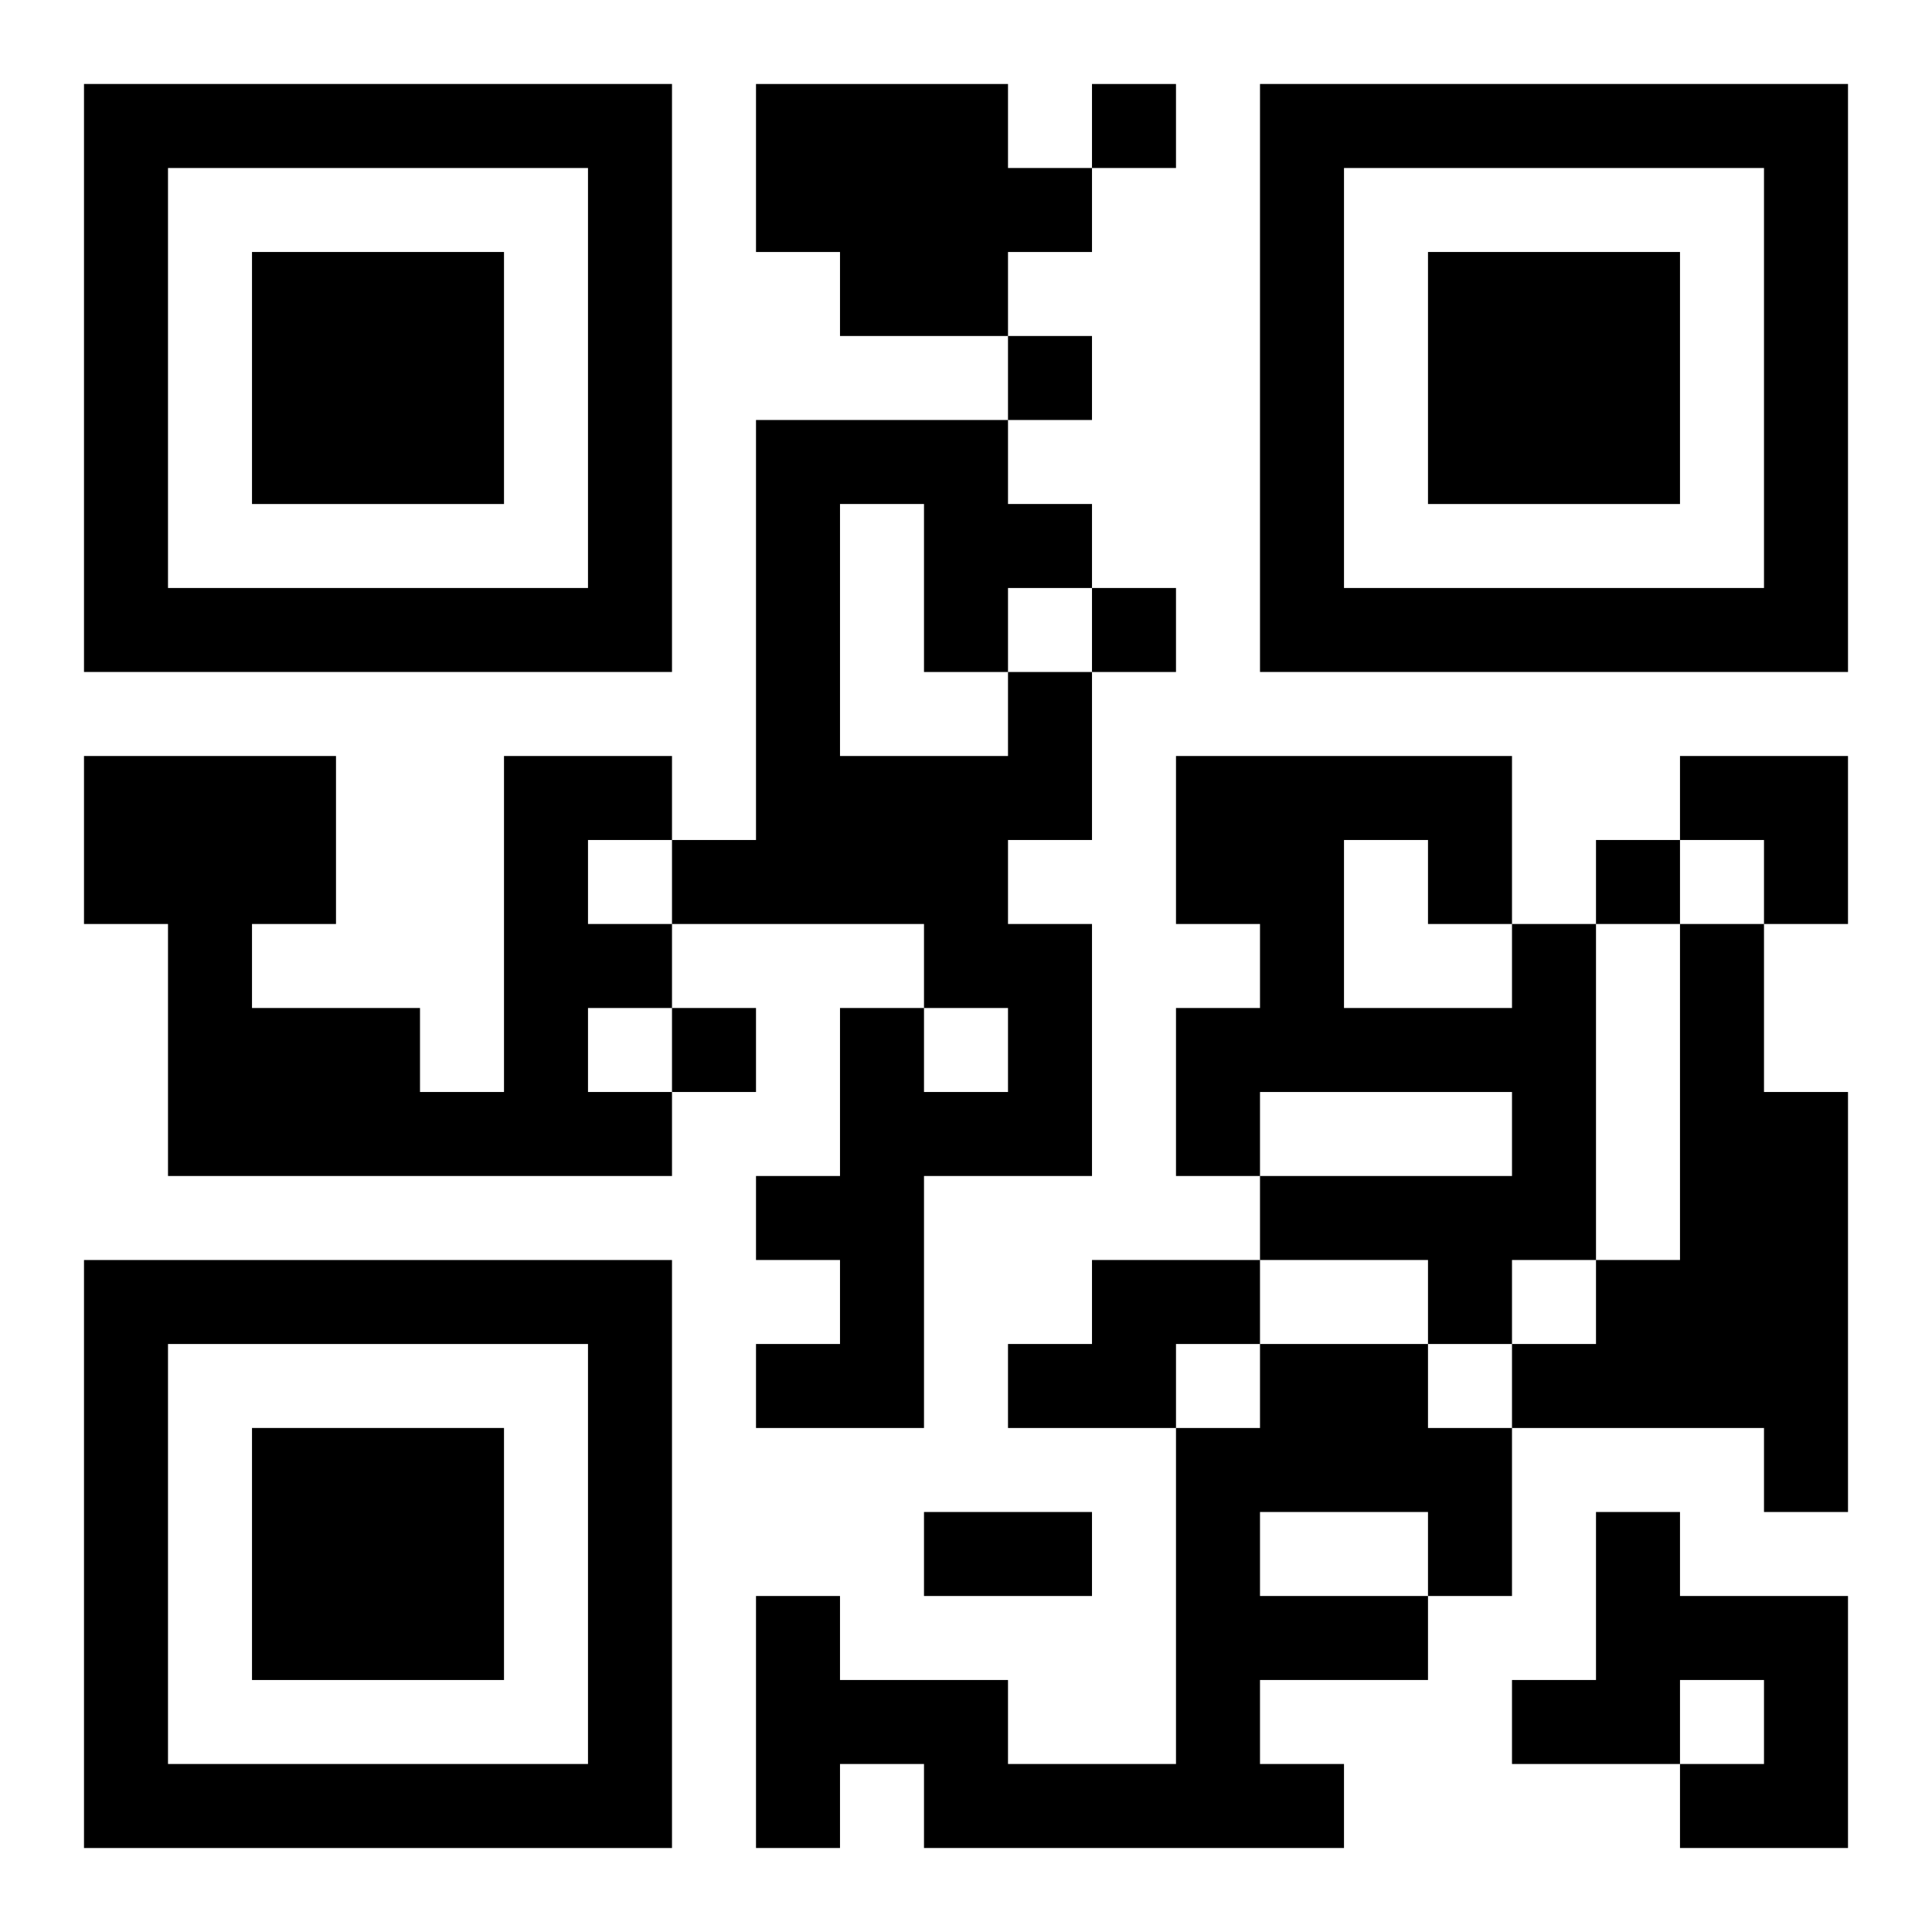
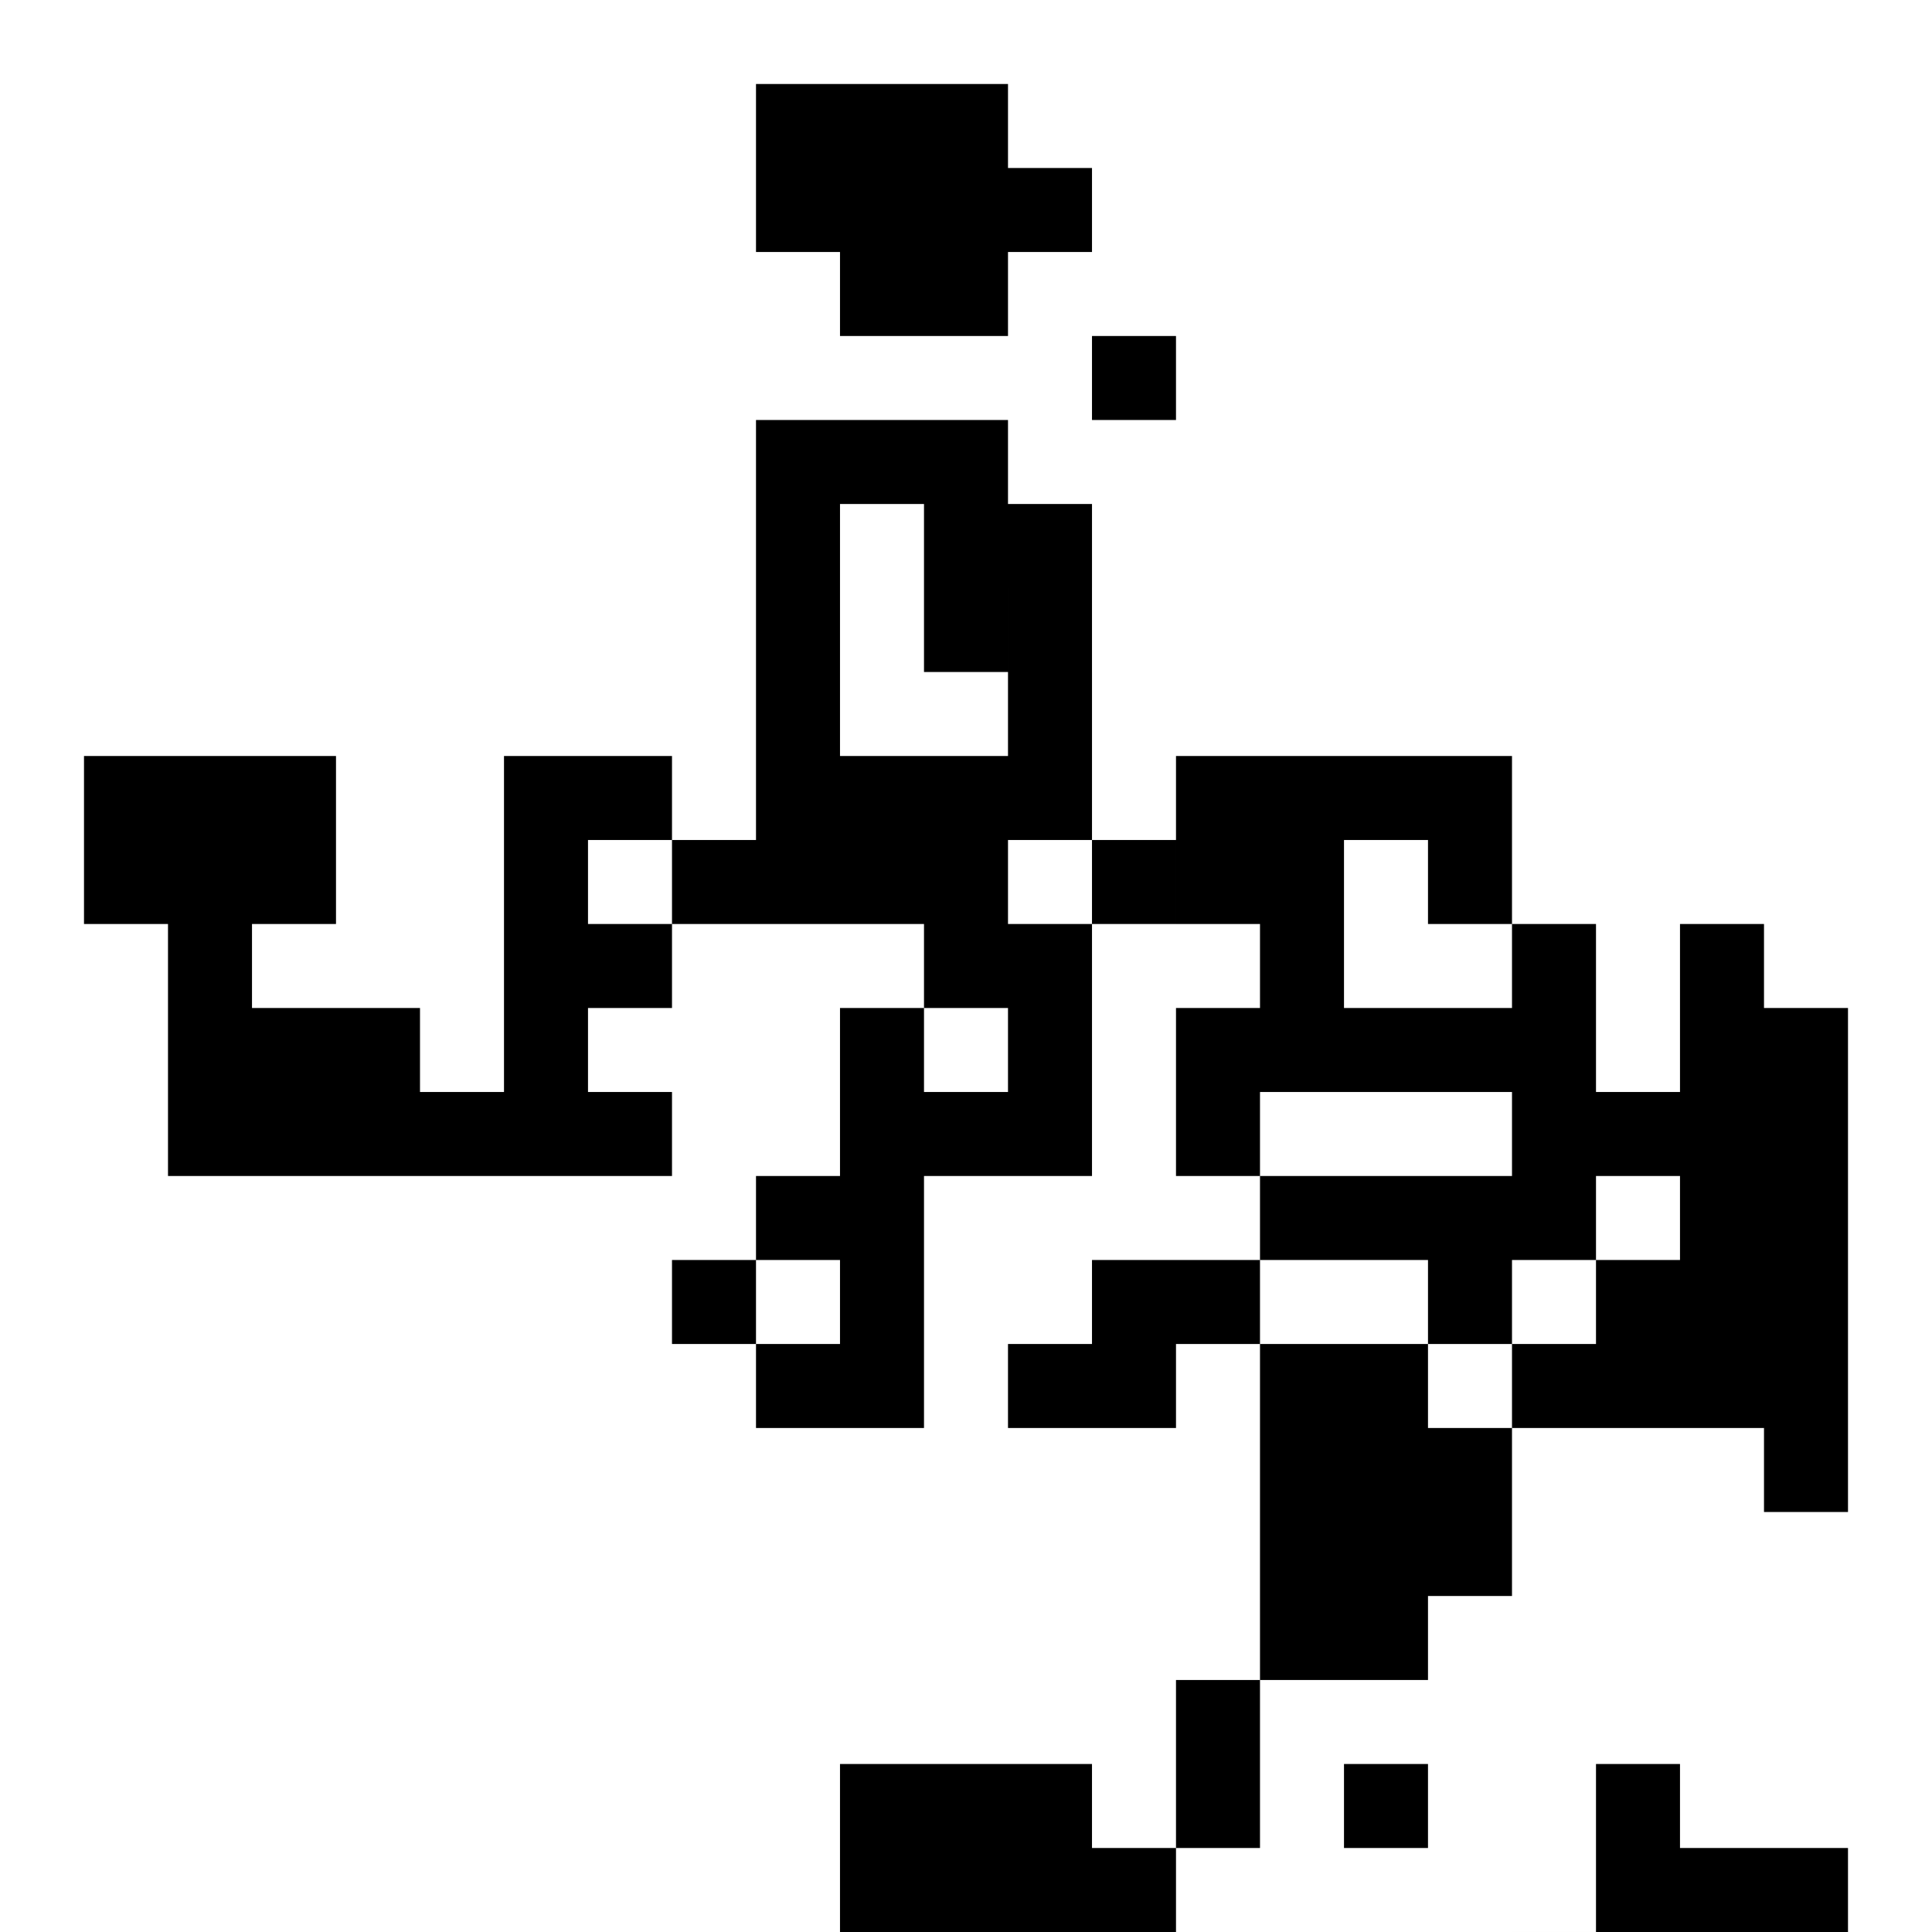
<svg xmlns="http://www.w3.org/2000/svg" xmlns:xlink="http://www.w3.org/1999/xlink" width="250" height="250" baseProfile="full" version="1.1" viewBox="-1 -1 23 23">
  <symbol id="a">
-     <path d="m0 7v7h7v-7h-7zm1 1h5v5h-5v-5zm1 1v3h3v-3h-3z" />
-   </symbol>
+     </symbol>
  <use y="-7" xlink:href="#a" />
  <use y="7" xlink:href="#a" />
  <use x="14" y="-7" xlink:href="#a" />
-   <path d="m8 0h3v1h1v1h-1v1h-2v-1h-1v-2m3 7h1v2h-1v1h1v3h-2v3h-2v-1h1v-1h-1v-1h1v-2h1v1h1v-1h-1v-1h-3v-1h1v-5h3v1h1v1h-1v1m-2-2v3h2v-1h-1v-2h-1m-4 3h2v1h-1v1h1v1h-1v1h1v1h-6v-3h-1v-2h3v2h-1v1h2v1h1v-4m12 2h1v4h-1v1h-1v-1h-2v-1h3v-1h-3v1h-1v-2h1v-1h-1v-2h4v2m-2-1v2h2v-1h-1v-1h-1m4 1h1v2h1v5h-1v-1h-3v-1h1v-1h1v-4m-7 4h2v1h-1v1h-2v-1h1v-1m2 1h2v1h1v2h-1v1h-2v1h1v1h-5v-1h-1v1h-1v-3h1v1h2v1h2v-4h1v-1m0 2v1h2v-1h-2m4 0h1v1h2v3h-2v-1h1v-1h-1v1h-2v-1h1v-2m-6-17v1h1v-1h-1m-1 3v1h1v-1h-1m1 3v1h1v-1h-1m6 3v1h1v-1h-1m-11 2v1h1v-1h-1m3 6h2v1h-2v-1m9-9h2v2h-1v-1h-1z" />
+   <path d="m8 0h3v1h1v1h-1v1h-2v-1h-1v-2m3 7h1v2h-1v1h1v3h-2v3h-2v-1h1v-1h-1v-1h1v-2h1v1h1v-1h-1v-1h-3v-1h1v-5h3v1h1v1h-1v1m-2-2v3h2v-1h-1v-2h-1m-4 3h2v1h-1v1h1v1h-1v1h1v1h-6v-3h-1v-2h3v2h-1v1h2v1h1v-4m12 2h1v4h-1v1h-1v-1h-2v-1h3v-1h-3v1h-1v-2h1v-1h-1v-2h4v2m-2-1v2h2v-1h-1v-1h-1m4 1h1v2h1v5h-1v-1h-3v-1h1v-1h1v-4m-7 4h2v1h-1v1h-2v-1h1v-1m2 1h2v1h1v2h-1v1h-2v1h1v1h-5v-1h-1v1h-1h1v1h2v1h2v-4h1v-1m0 2v1h2v-1h-2m4 0h1v1h2v3h-2v-1h1v-1h-1v1h-2v-1h1v-2m-6-17v1h1v-1h-1m-1 3v1h1v-1h-1m1 3v1h1v-1h-1m6 3v1h1v-1h-1m-11 2v1h1v-1h-1m3 6h2v1h-2v-1m9-9h2v2h-1v-1h-1z" />
</svg>